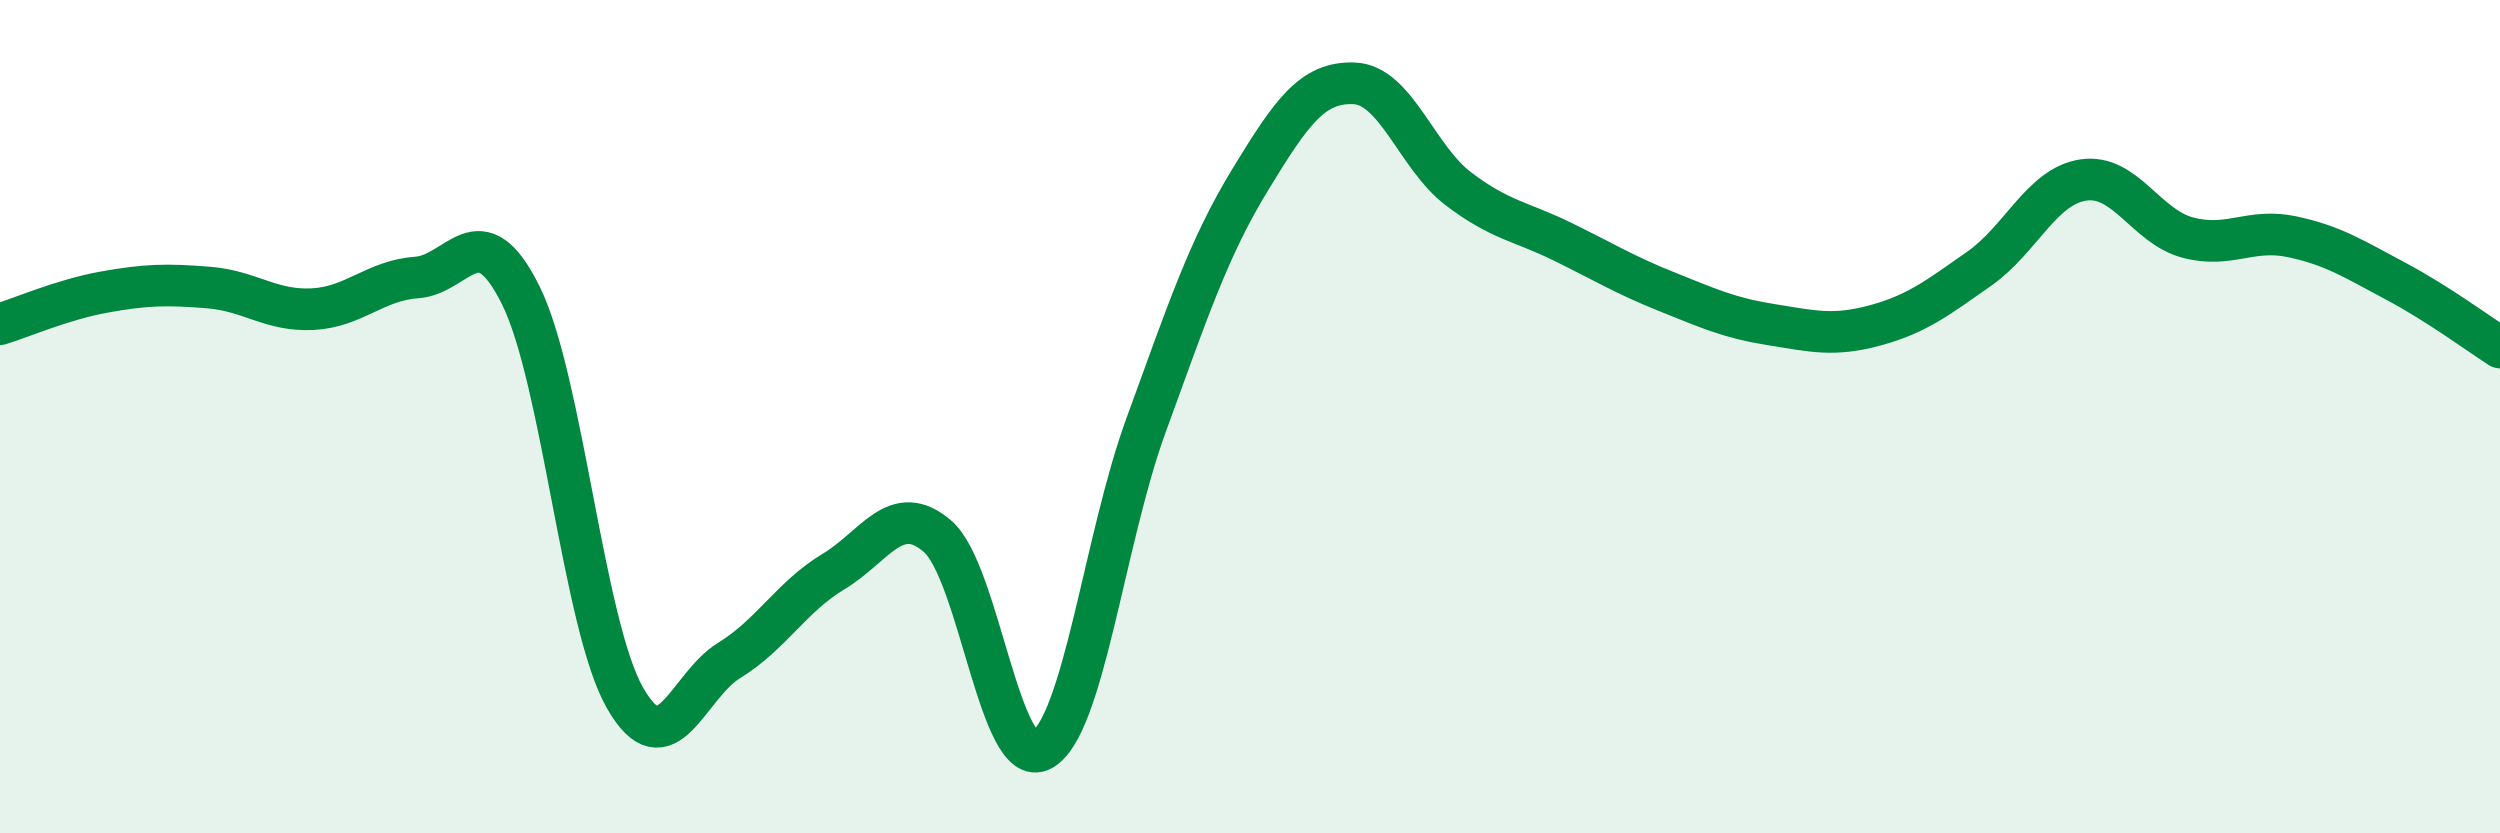
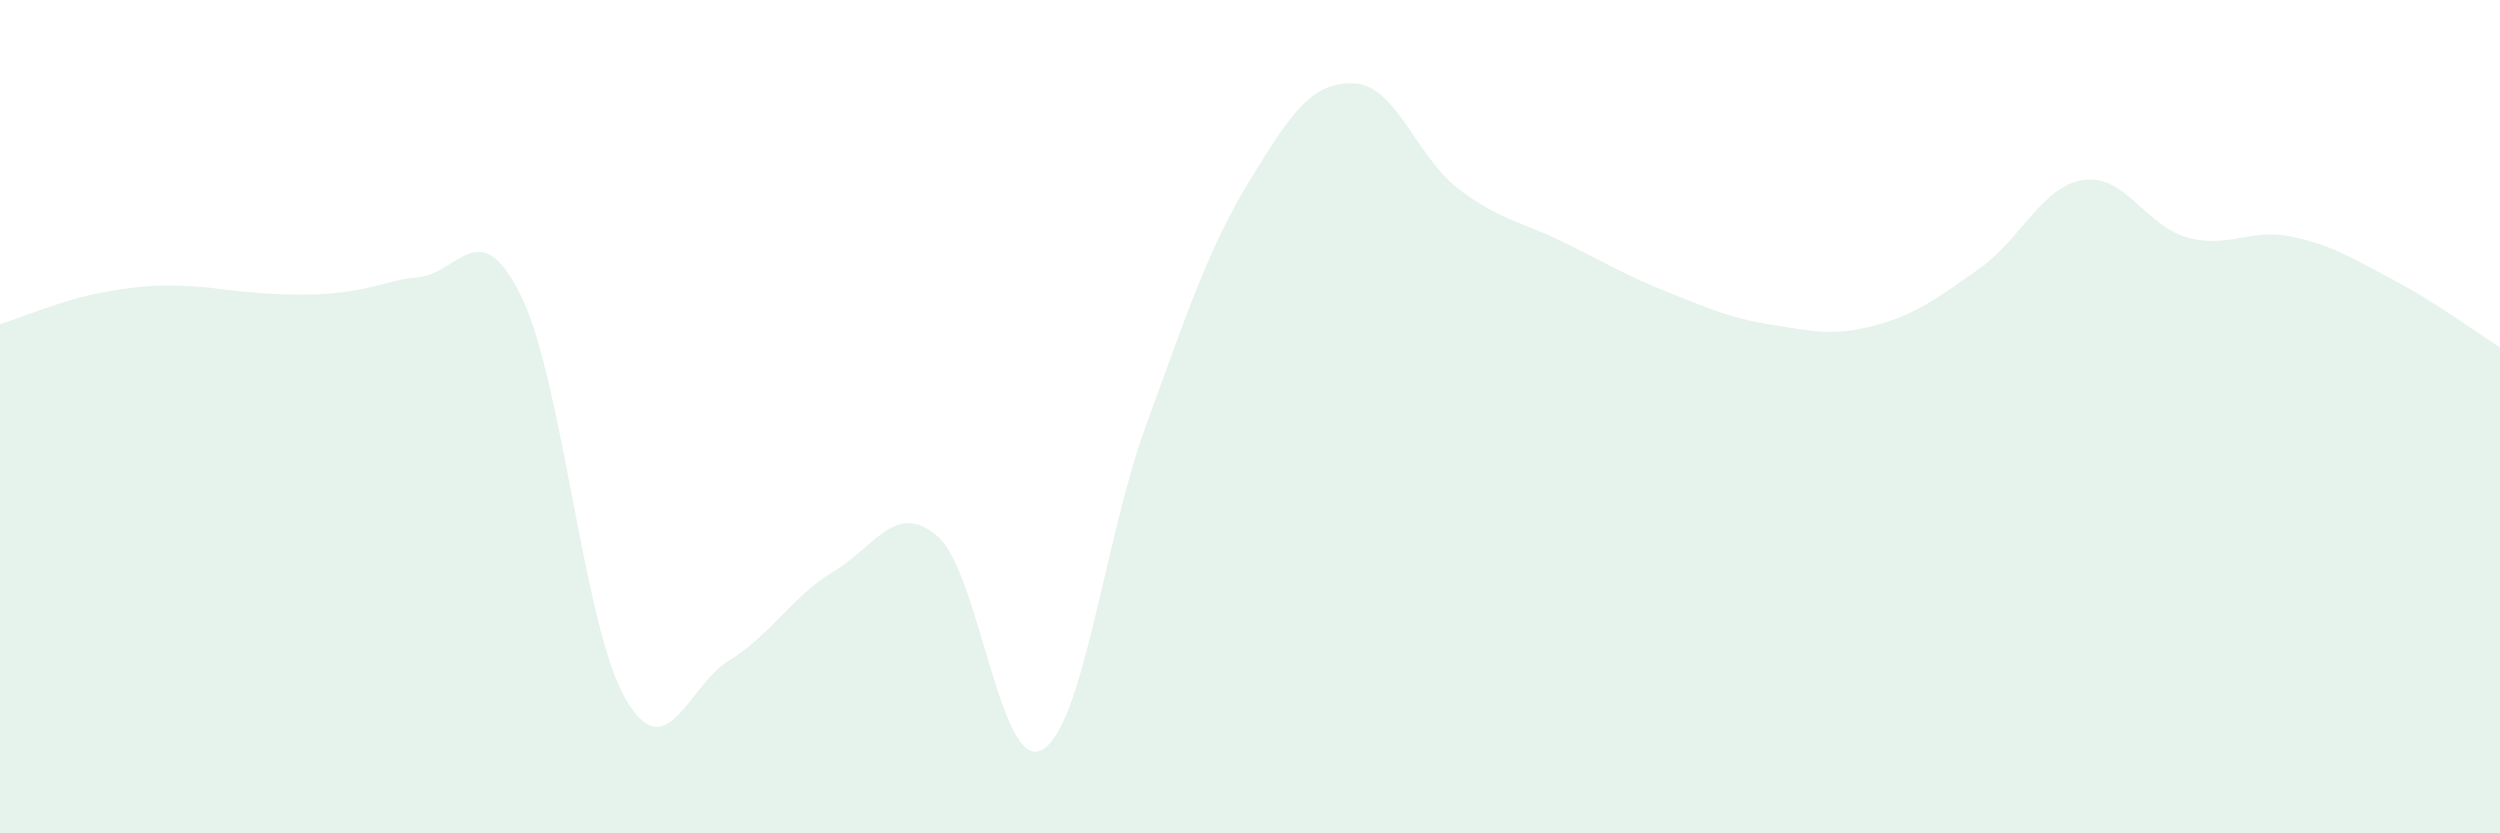
<svg xmlns="http://www.w3.org/2000/svg" width="60" height="20" viewBox="0 0 60 20">
-   <path d="M 0,7.78 C 0.5,7.63 1.5,7.19 2.5,7.01 C 3.5,6.83 4,6.82 5,6.9 C 6,6.98 6.5,7.47 7.5,7.42 C 8.5,7.37 9,6.73 10,6.66 C 11,6.59 11.5,5.07 12.5,7.09 C 13.5,9.11 14,15 15,16.75 C 16,18.5 16.5,16.46 17.5,15.85 C 18.5,15.24 19,14.32 20,13.72 C 21,13.12 21.5,12.01 22.5,12.87 C 23.5,13.73 24,18.53 25,18 C 26,17.47 26.5,12.96 27.5,10.22 C 28.5,7.48 29,5.96 30,4.32 C 31,2.68 31.5,1.96 32.5,2 C 33.5,2.04 34,3.77 35,4.53 C 36,5.29 36.5,5.31 37.5,5.8 C 38.5,6.29 39,6.6 40,7 C 41,7.4 41.5,7.63 42.5,7.79 C 43.5,7.95 44,8.08 45,7.81 C 46,7.54 46.5,7.15 47.5,6.45 C 48.5,5.75 49,4.47 50,4.32 C 51,4.17 51.5,5.43 52.5,5.7 C 53.5,5.97 54,5.47 55,5.68 C 56,5.89 56.5,6.22 57.5,6.75 C 58.5,7.28 59.5,8.02 60,8.34L60 20L0 20Z" fill="#008740" opacity="0.1" stroke-linecap="round" stroke-linejoin="round" />
-   <path d="M 0,7.78 C 0.5,7.63 1.5,7.19 2.5,7.01 C 3.5,6.83 4,6.82 5,6.9 C 6,6.98 6.5,7.47 7.5,7.42 C 8.5,7.37 9,6.73 10,6.66 C 11,6.59 11.5,5.07 12.5,7.09 C 13.5,9.11 14,15 15,16.75 C 16,18.5 16.5,16.46 17.5,15.85 C 18.5,15.24 19,14.32 20,13.72 C 21,13.12 21.5,12.01 22.5,12.87 C 23.5,13.73 24,18.53 25,18 C 26,17.47 26.5,12.96 27.5,10.22 C 28.5,7.48 29,5.96 30,4.32 C 31,2.68 31.5,1.96 32.5,2 C 33.5,2.04 34,3.77 35,4.53 C 36,5.29 36.5,5.31 37.5,5.8 C 38.5,6.29 39,6.6 40,7 C 41,7.4 41.5,7.63 42.5,7.79 C 43.5,7.95 44,8.08 45,7.81 C 46,7.54 46.5,7.15 47.5,6.45 C 48.5,5.75 49,4.47 50,4.32 C 51,4.17 51.5,5.43 52.5,5.7 C 53.5,5.97 54,5.47 55,5.68 C 56,5.89 56.5,6.22 57.5,6.75 C 58.5,7.28 59.5,8.02 60,8.34" stroke="#008740" stroke-width="1" fill="none" stroke-linecap="round" stroke-linejoin="round" />
+   <path d="M 0,7.78 C 0.5,7.63 1.5,7.19 2.5,7.01 C 3.5,6.83 4,6.82 5,6.9 C 8.5,7.37 9,6.73 10,6.66 C 11,6.59 11.5,5.07 12.5,7.09 C 13.5,9.11 14,15 15,16.75 C 16,18.5 16.5,16.46 17.5,15.85 C 18.5,15.24 19,14.32 20,13.72 C 21,13.12 21.5,12.01 22.5,12.87 C 23.5,13.73 24,18.53 25,18 C 26,17.47 26.5,12.96 27.5,10.22 C 28.5,7.48 29,5.96 30,4.32 C 31,2.68 31.5,1.96 32.5,2 C 33.5,2.04 34,3.77 35,4.53 C 36,5.29 36.5,5.31 37.5,5.8 C 38.5,6.29 39,6.6 40,7 C 41,7.4 41.5,7.63 42.5,7.79 C 43.5,7.95 44,8.08 45,7.81 C 46,7.54 46.5,7.15 47.5,6.45 C 48.5,5.75 49,4.47 50,4.32 C 51,4.17 51.5,5.43 52.5,5.7 C 53.5,5.97 54,5.47 55,5.68 C 56,5.89 56.5,6.22 57.5,6.75 C 58.5,7.28 59.5,8.02 60,8.34L60 20L0 20Z" fill="#008740" opacity="0.1" stroke-linecap="round" stroke-linejoin="round" />
</svg>